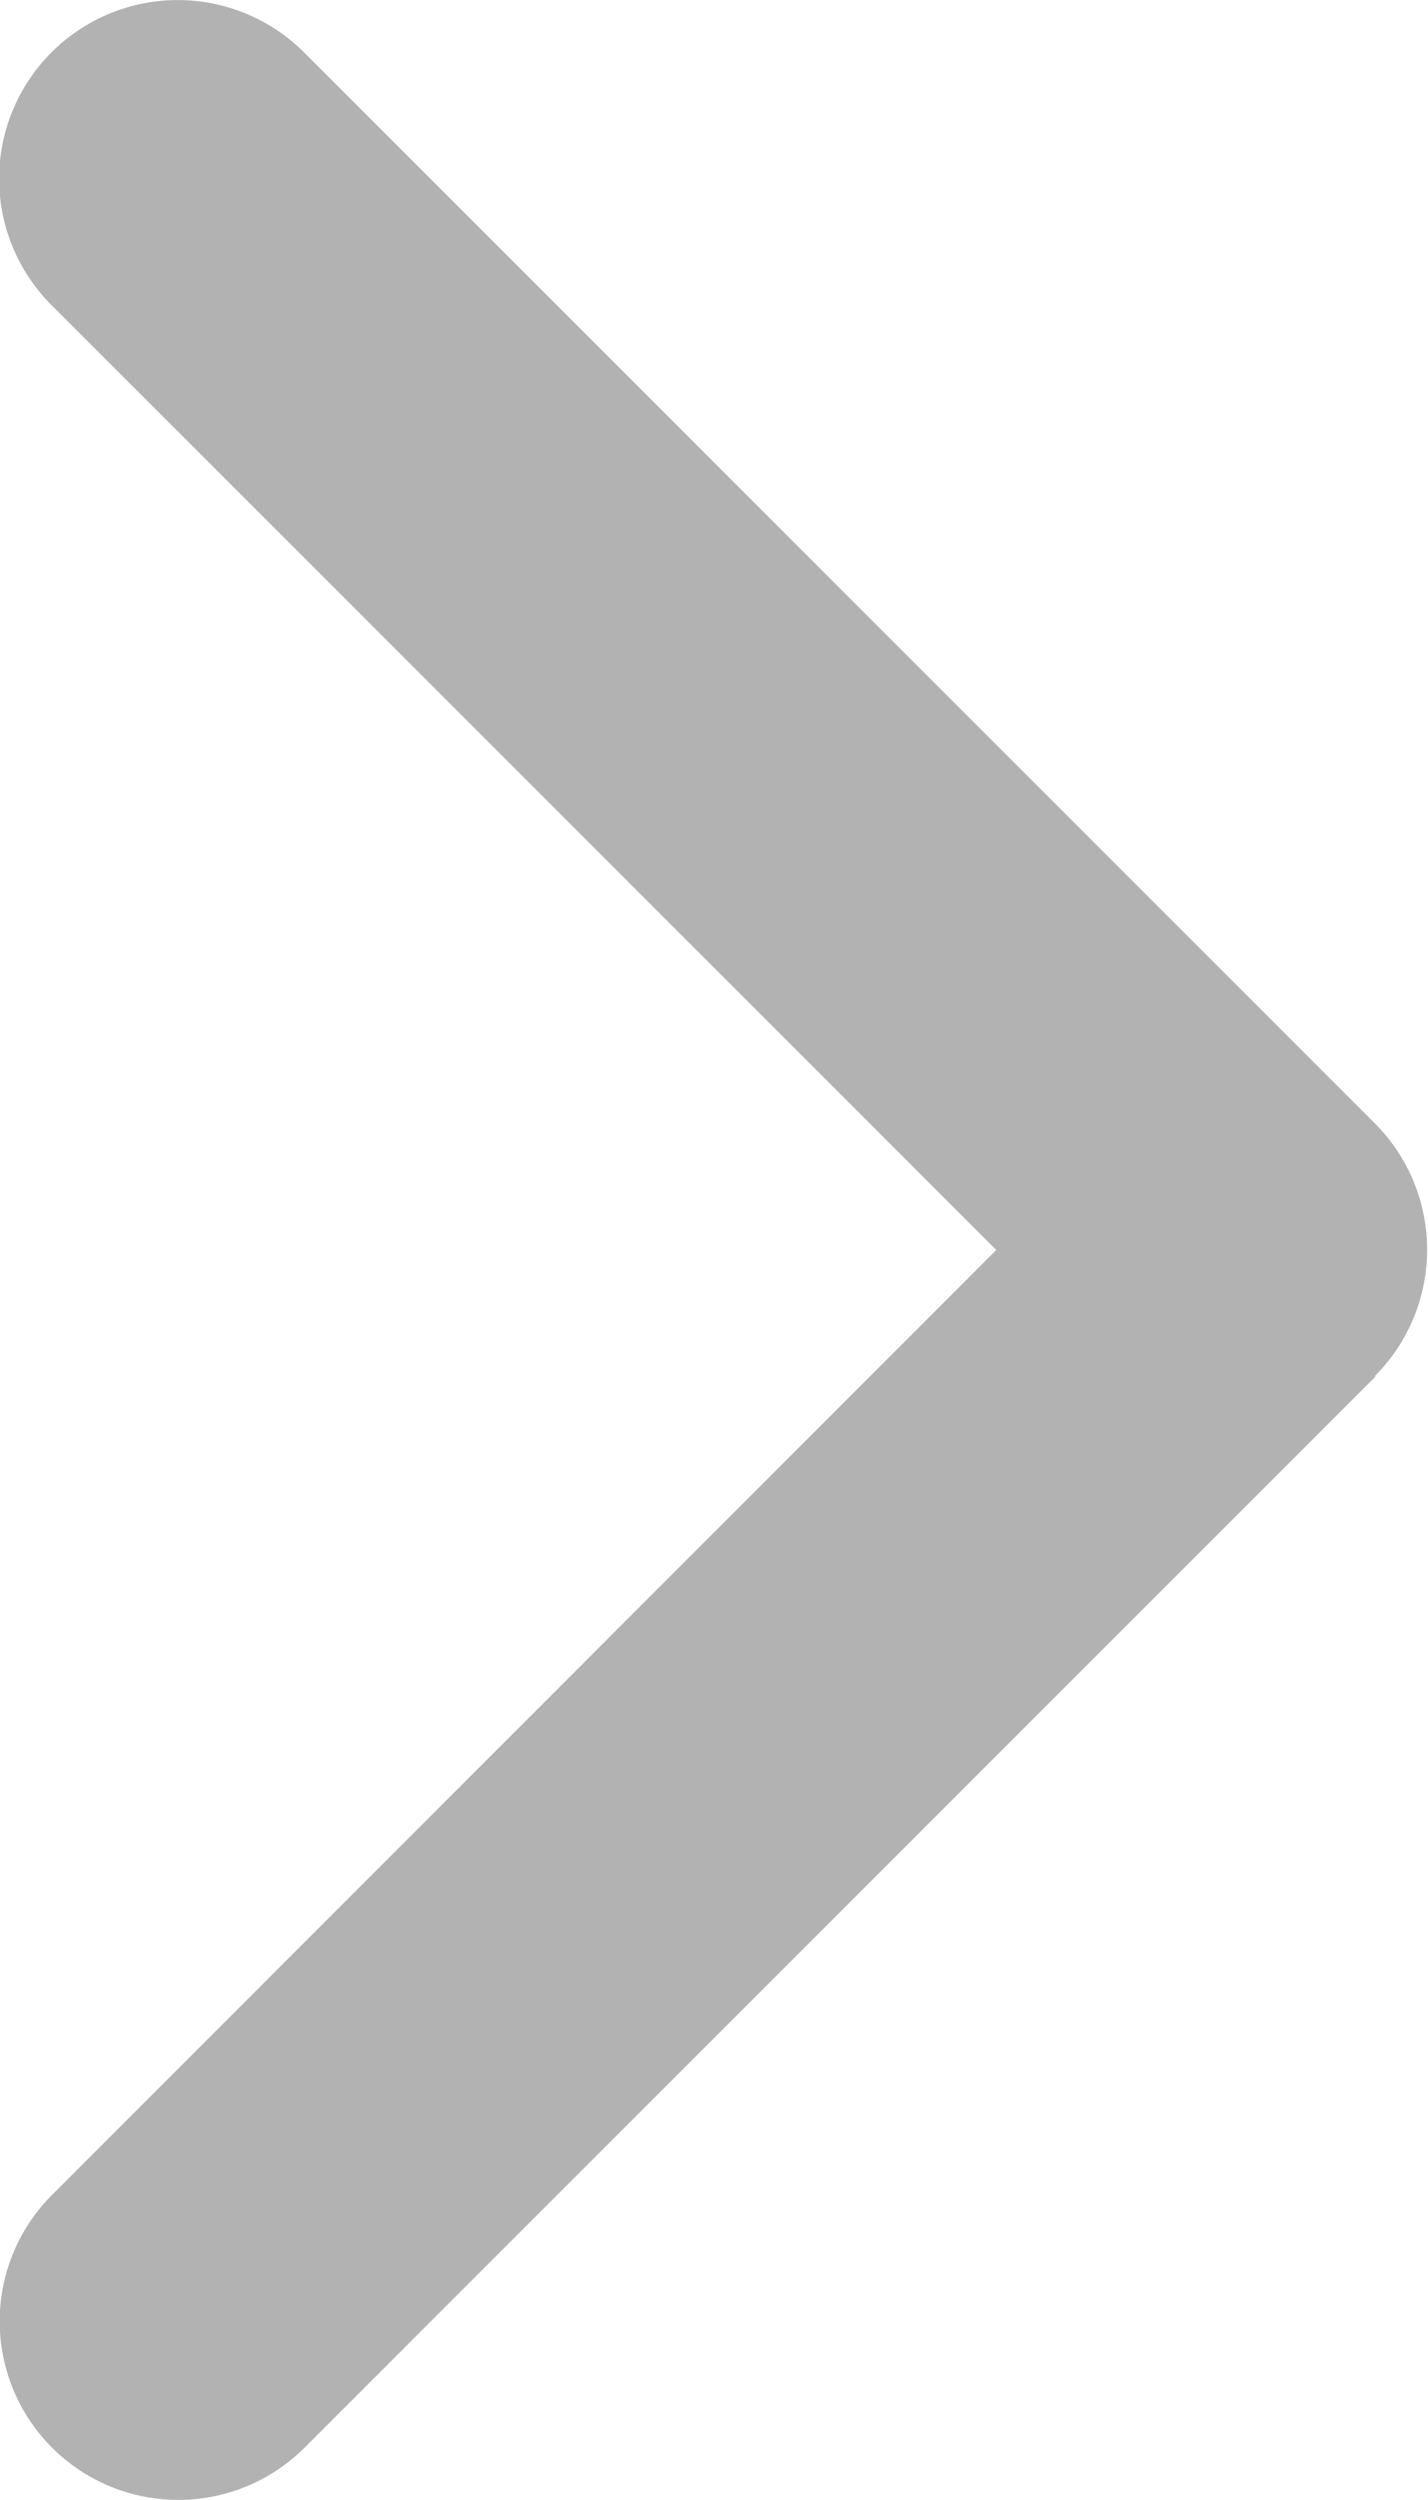
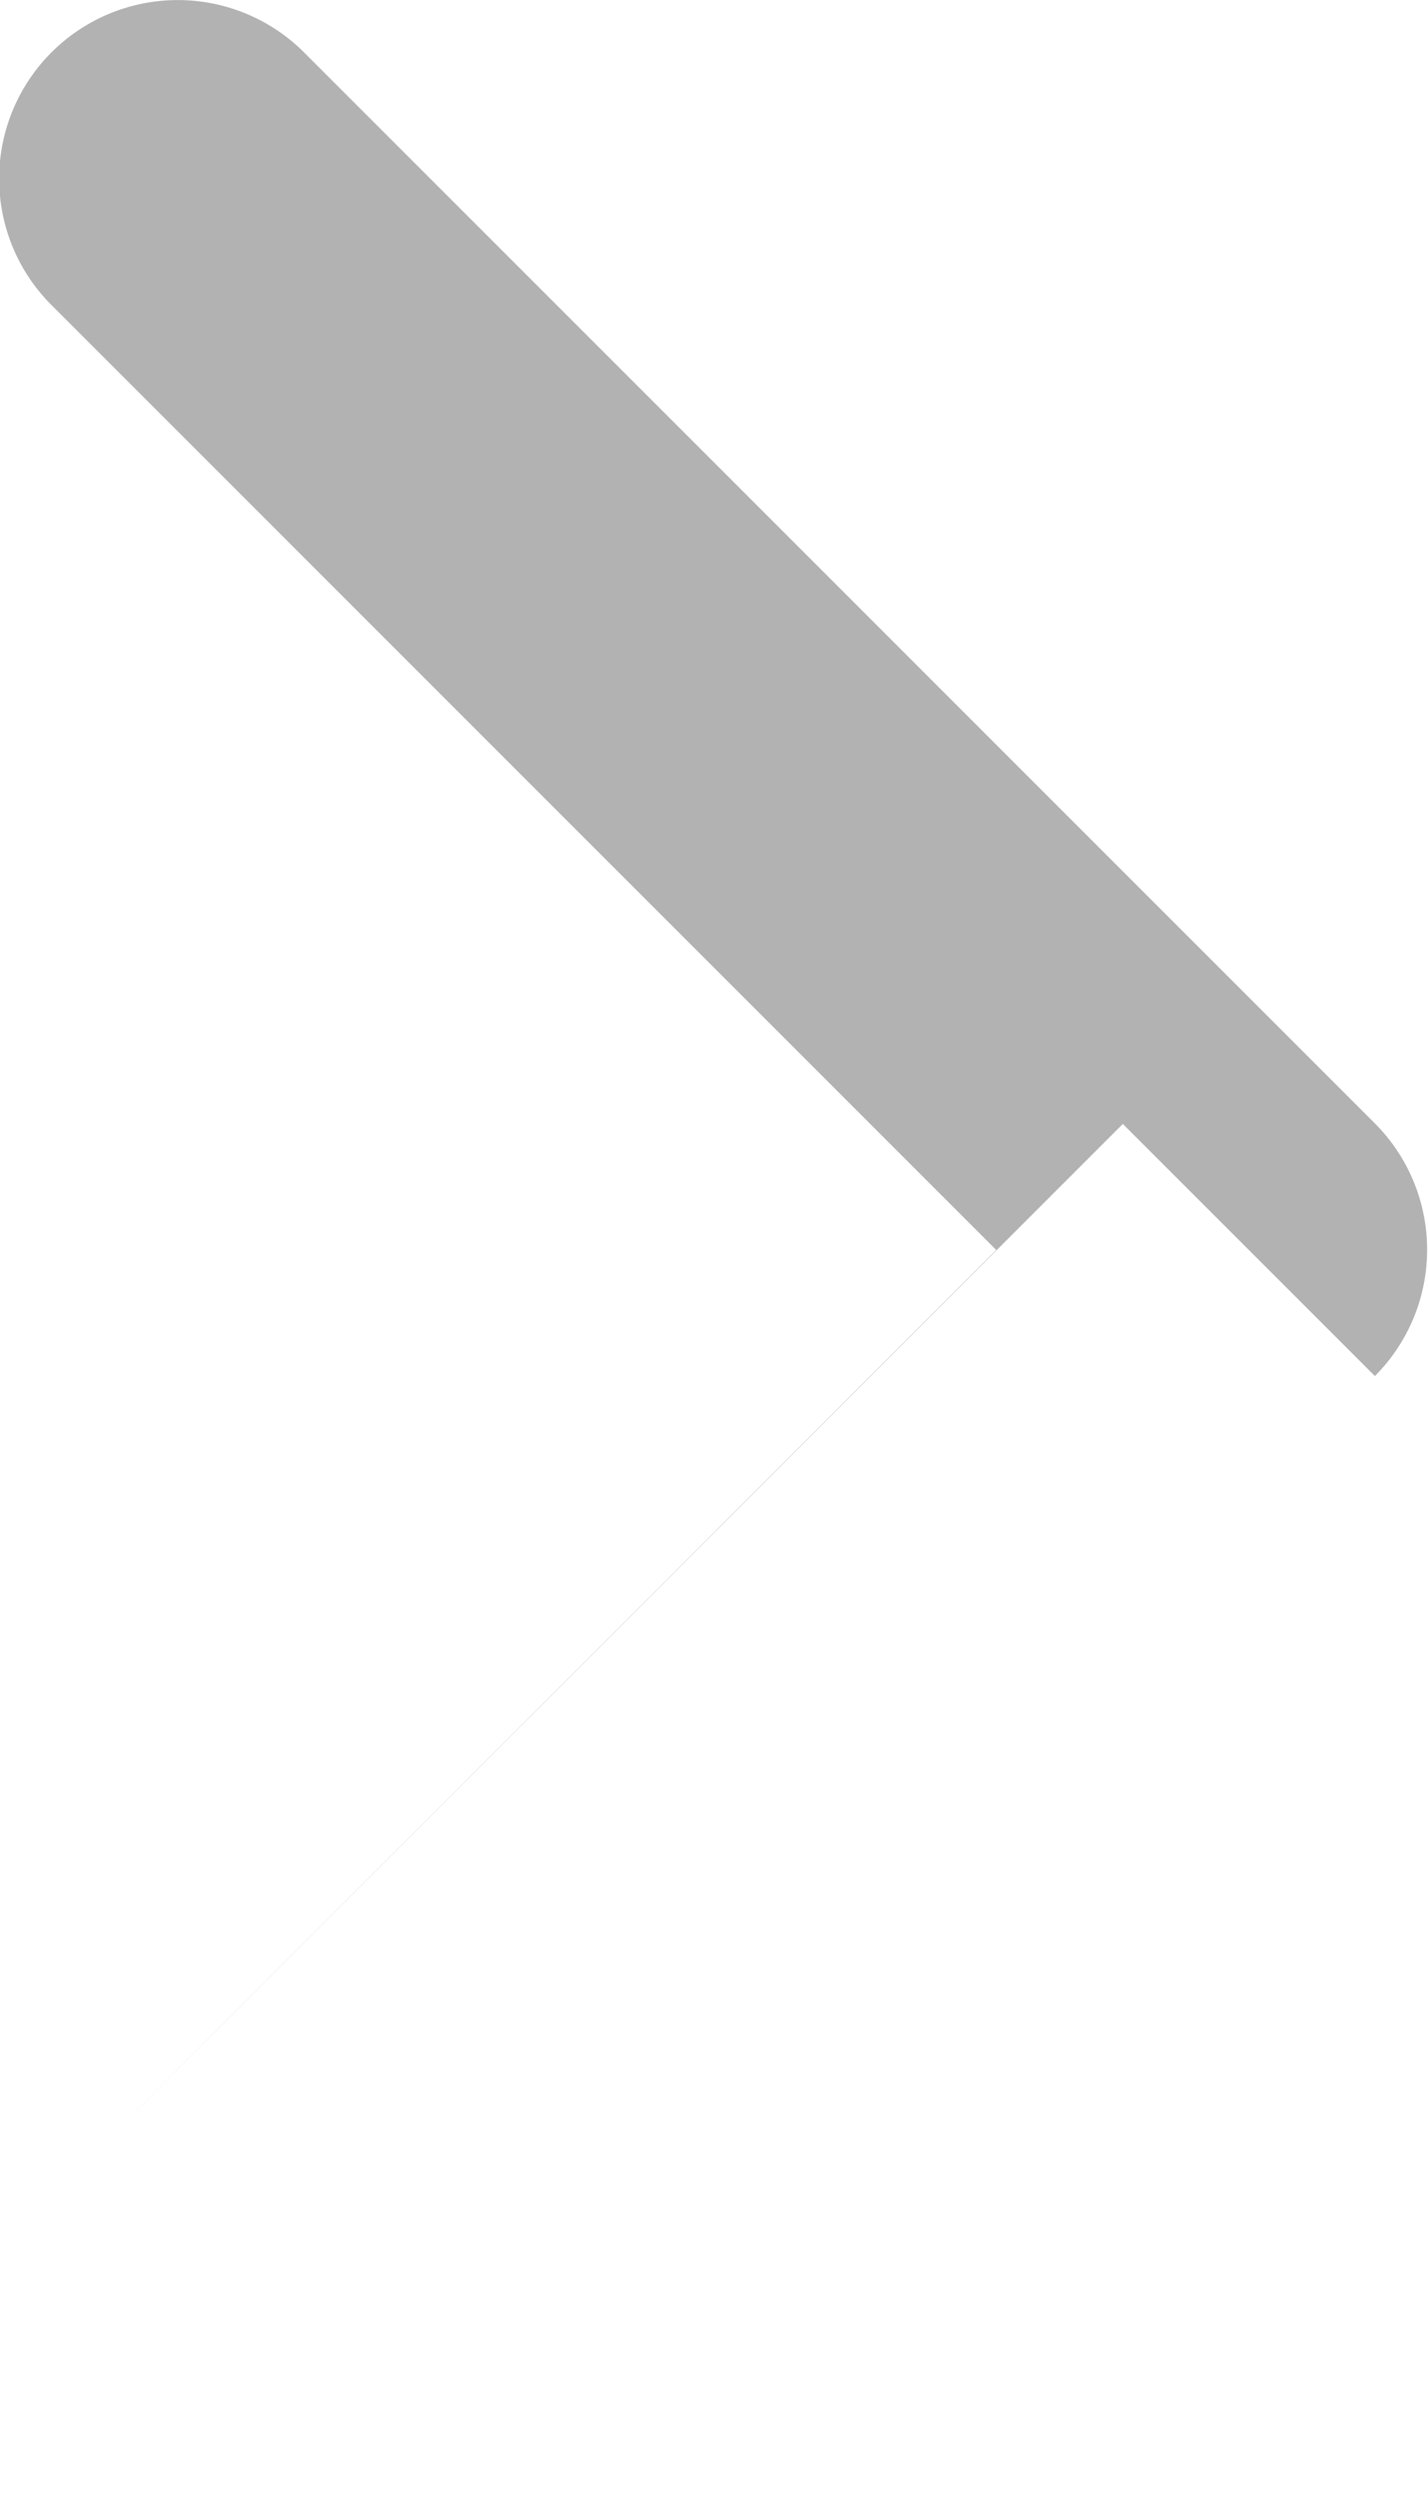
<svg xmlns="http://www.w3.org/2000/svg" width="7.66" height="13.407" viewBox="0 0 7.66 13.407">
-   <path id="chevron-down" d="M37.952,167.3a.959.959,0,0,0,1.355,0l5.744-5.744a.958.958,0,1,0-1.355-1.355l-5.068,5.068-5.068-5.065a.958.958,0,0,0-1.355,1.355l5.744,5.744Z" transform="translate(-159.925 45.332) rotate(-90)" fill="#b2b2b2" />
+   <path id="chevron-down" d="M37.952,167.3a.959.959,0,0,0,1.355,0l5.744-5.744a.958.958,0,1,0-1.355-1.355l-5.068,5.068-5.068-5.065l5.744,5.744Z" transform="translate(-159.925 45.332) rotate(-90)" fill="#b2b2b2" />
</svg>